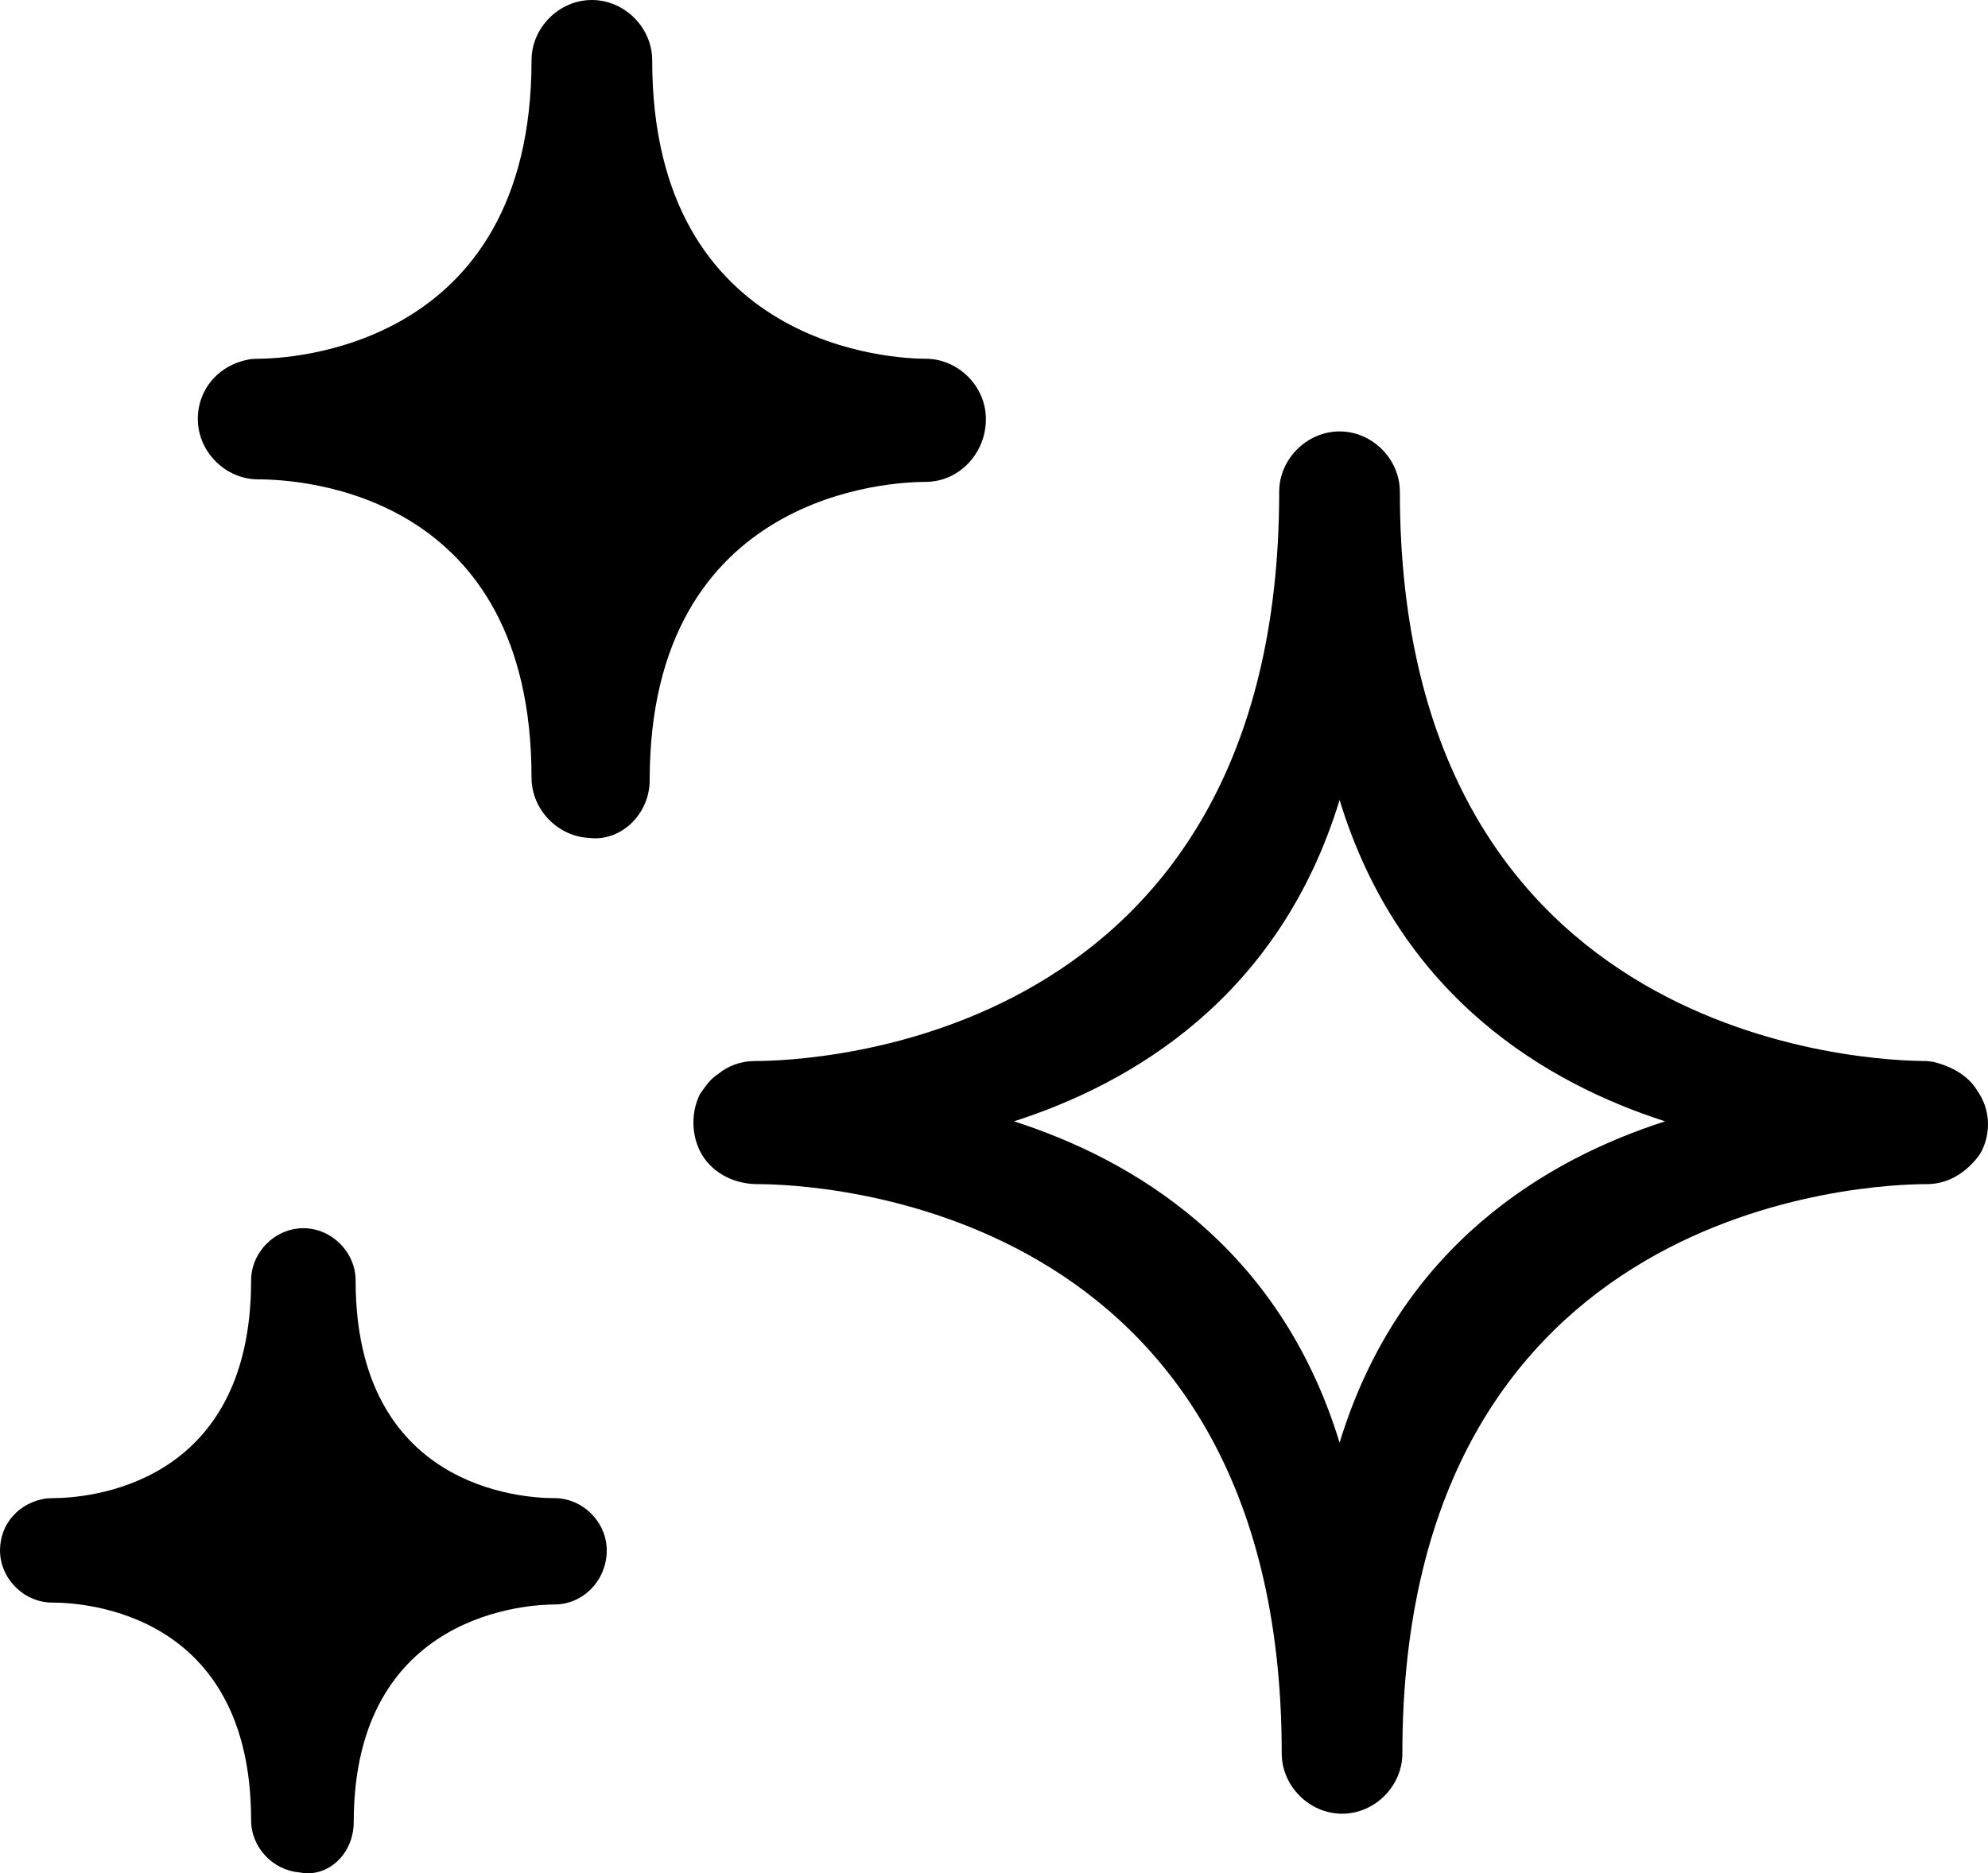
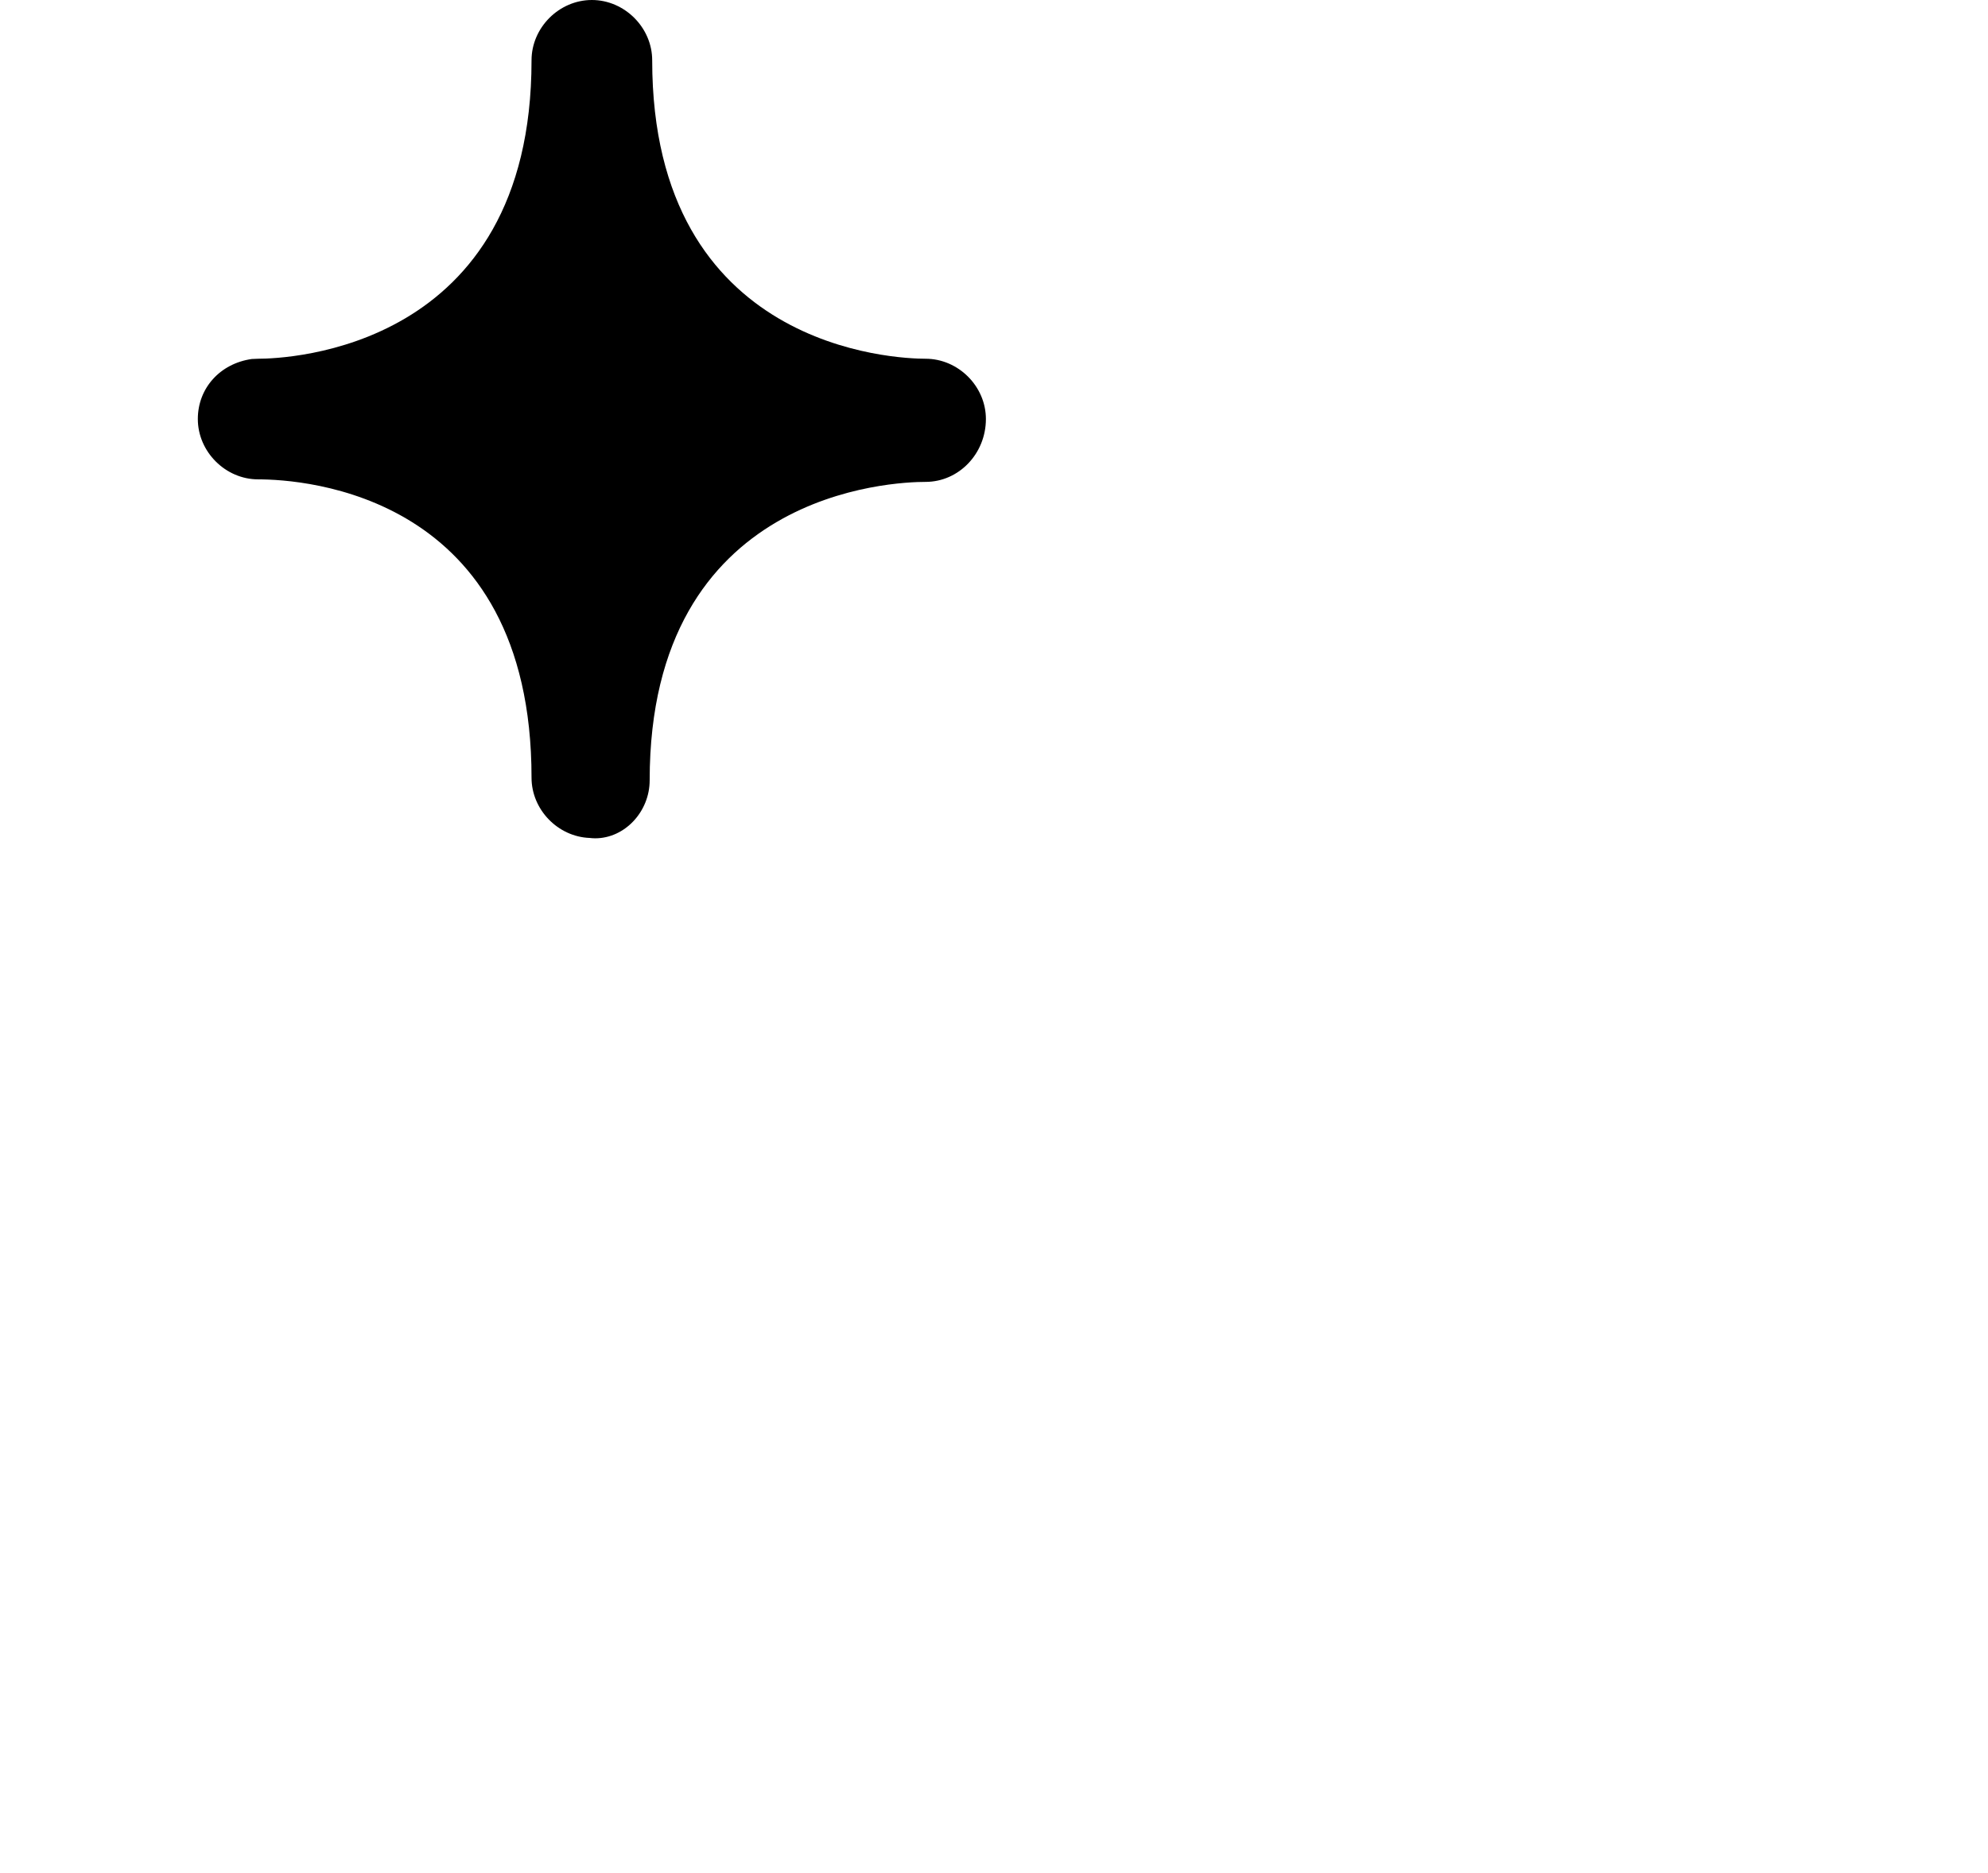
<svg xmlns="http://www.w3.org/2000/svg" version="1.1" id="Capa_1" x="0px" y="0px" width="89.729px" height="84.572px" viewBox="37.964 29.735 89.729 84.572" enable-background="new 37.964 29.735 89.729 84.572" xml:space="preserve">
-   <path d="M127.232,79.012c-0.269-0.467-0.832-1.043-2.001-1.336l-0.305-0.039c-2.434,0-23.779-0.721-23.779-25.701  c0-1.476-1.245-2.724-2.72-2.724c-1.477,0-2.726,1.248-2.726,2.724c0,24.98-21.239,25.701-23.661,25.701  c-0.618,0-1.209,0.209-1.648,0.576c-0.307,0.197-0.493,0.441-0.6,0.588l-0.228,0.316c-0.403,0.799-0.403,1.793-0.003,2.592  c0.441,0.889,1.438,1.486,2.591,1.486c2.423,0,23.663,0.721,23.663,25.701c0,1.477,1.248,2.723,2.726,2.723  c1.475,0,2.719-1.246,2.719-2.723c0-24.98,21.243-25.701,23.666-25.701c0.63,0,1.55-0.223,2.356-1.287l0.122-0.199  C127.844,80.825,127.777,79.801,127.232,79.012z M98.427,94.868c-2.735-8.951-9.421-12.813-14.696-14.508  c5.275-1.695,11.961-5.559,14.696-14.508c2.73,8.949,9.419,12.813,14.692,14.508C107.846,82.055,101.157,85.917,98.427,94.868z" />
  <g>
    <path d="M79.74,45.931c-1.264,0-12.339-0.379-12.339-13.473c0-1.477-1.246-2.723-2.723-2.723s-2.723,1.246-2.723,2.723   c0,13.094-11.076,13.473-12.339,13.473l-0.29,0.012c-1.432,0.205-2.433,1.318-2.433,2.709c0,1.477,1.247,2.725,2.723,2.725   c2.06,0,12.339,0.648,12.339,13.468c0,1.443,1.191,2.668,2.625,2.721c0.082,0.01,0.166,0.016,0.248,0.016   c1.333,0,2.459-1.199,2.459-2.621c0-13.094,11.075-13.47,12.452-13.47c1.502,0,2.724-1.273,2.724-2.838   C82.464,47.177,81.217,45.931,79.74,45.931z" />
-     <path d="M62.99,97.372c-1.5,0-8.975-0.475-8.975-9.826c0-1.279-1.08-2.361-2.359-2.361c-1.277,0-2.358,1.082-2.358,2.361   c0,9.352-7.476,9.826-8.974,9.826l-0.261,0.012c-1.235,0.176-2.098,1.141-2.098,2.346c0,1.277,1.081,2.357,2.359,2.357   c1.499,0,8.974,0.475,8.974,9.828c0,1.217,0.976,2.252,2.171,2.352c0.129,0.027,0.258,0.041,0.389,0.041   c1.143,0,2.072-1.035,2.072-2.307c0-9.551,8.057-9.828,9.061-9.828c1.301,0,2.359-1.096,2.359-2.443   C65.349,98.452,64.269,97.372,62.99,97.372z" />
  </g>
</svg>